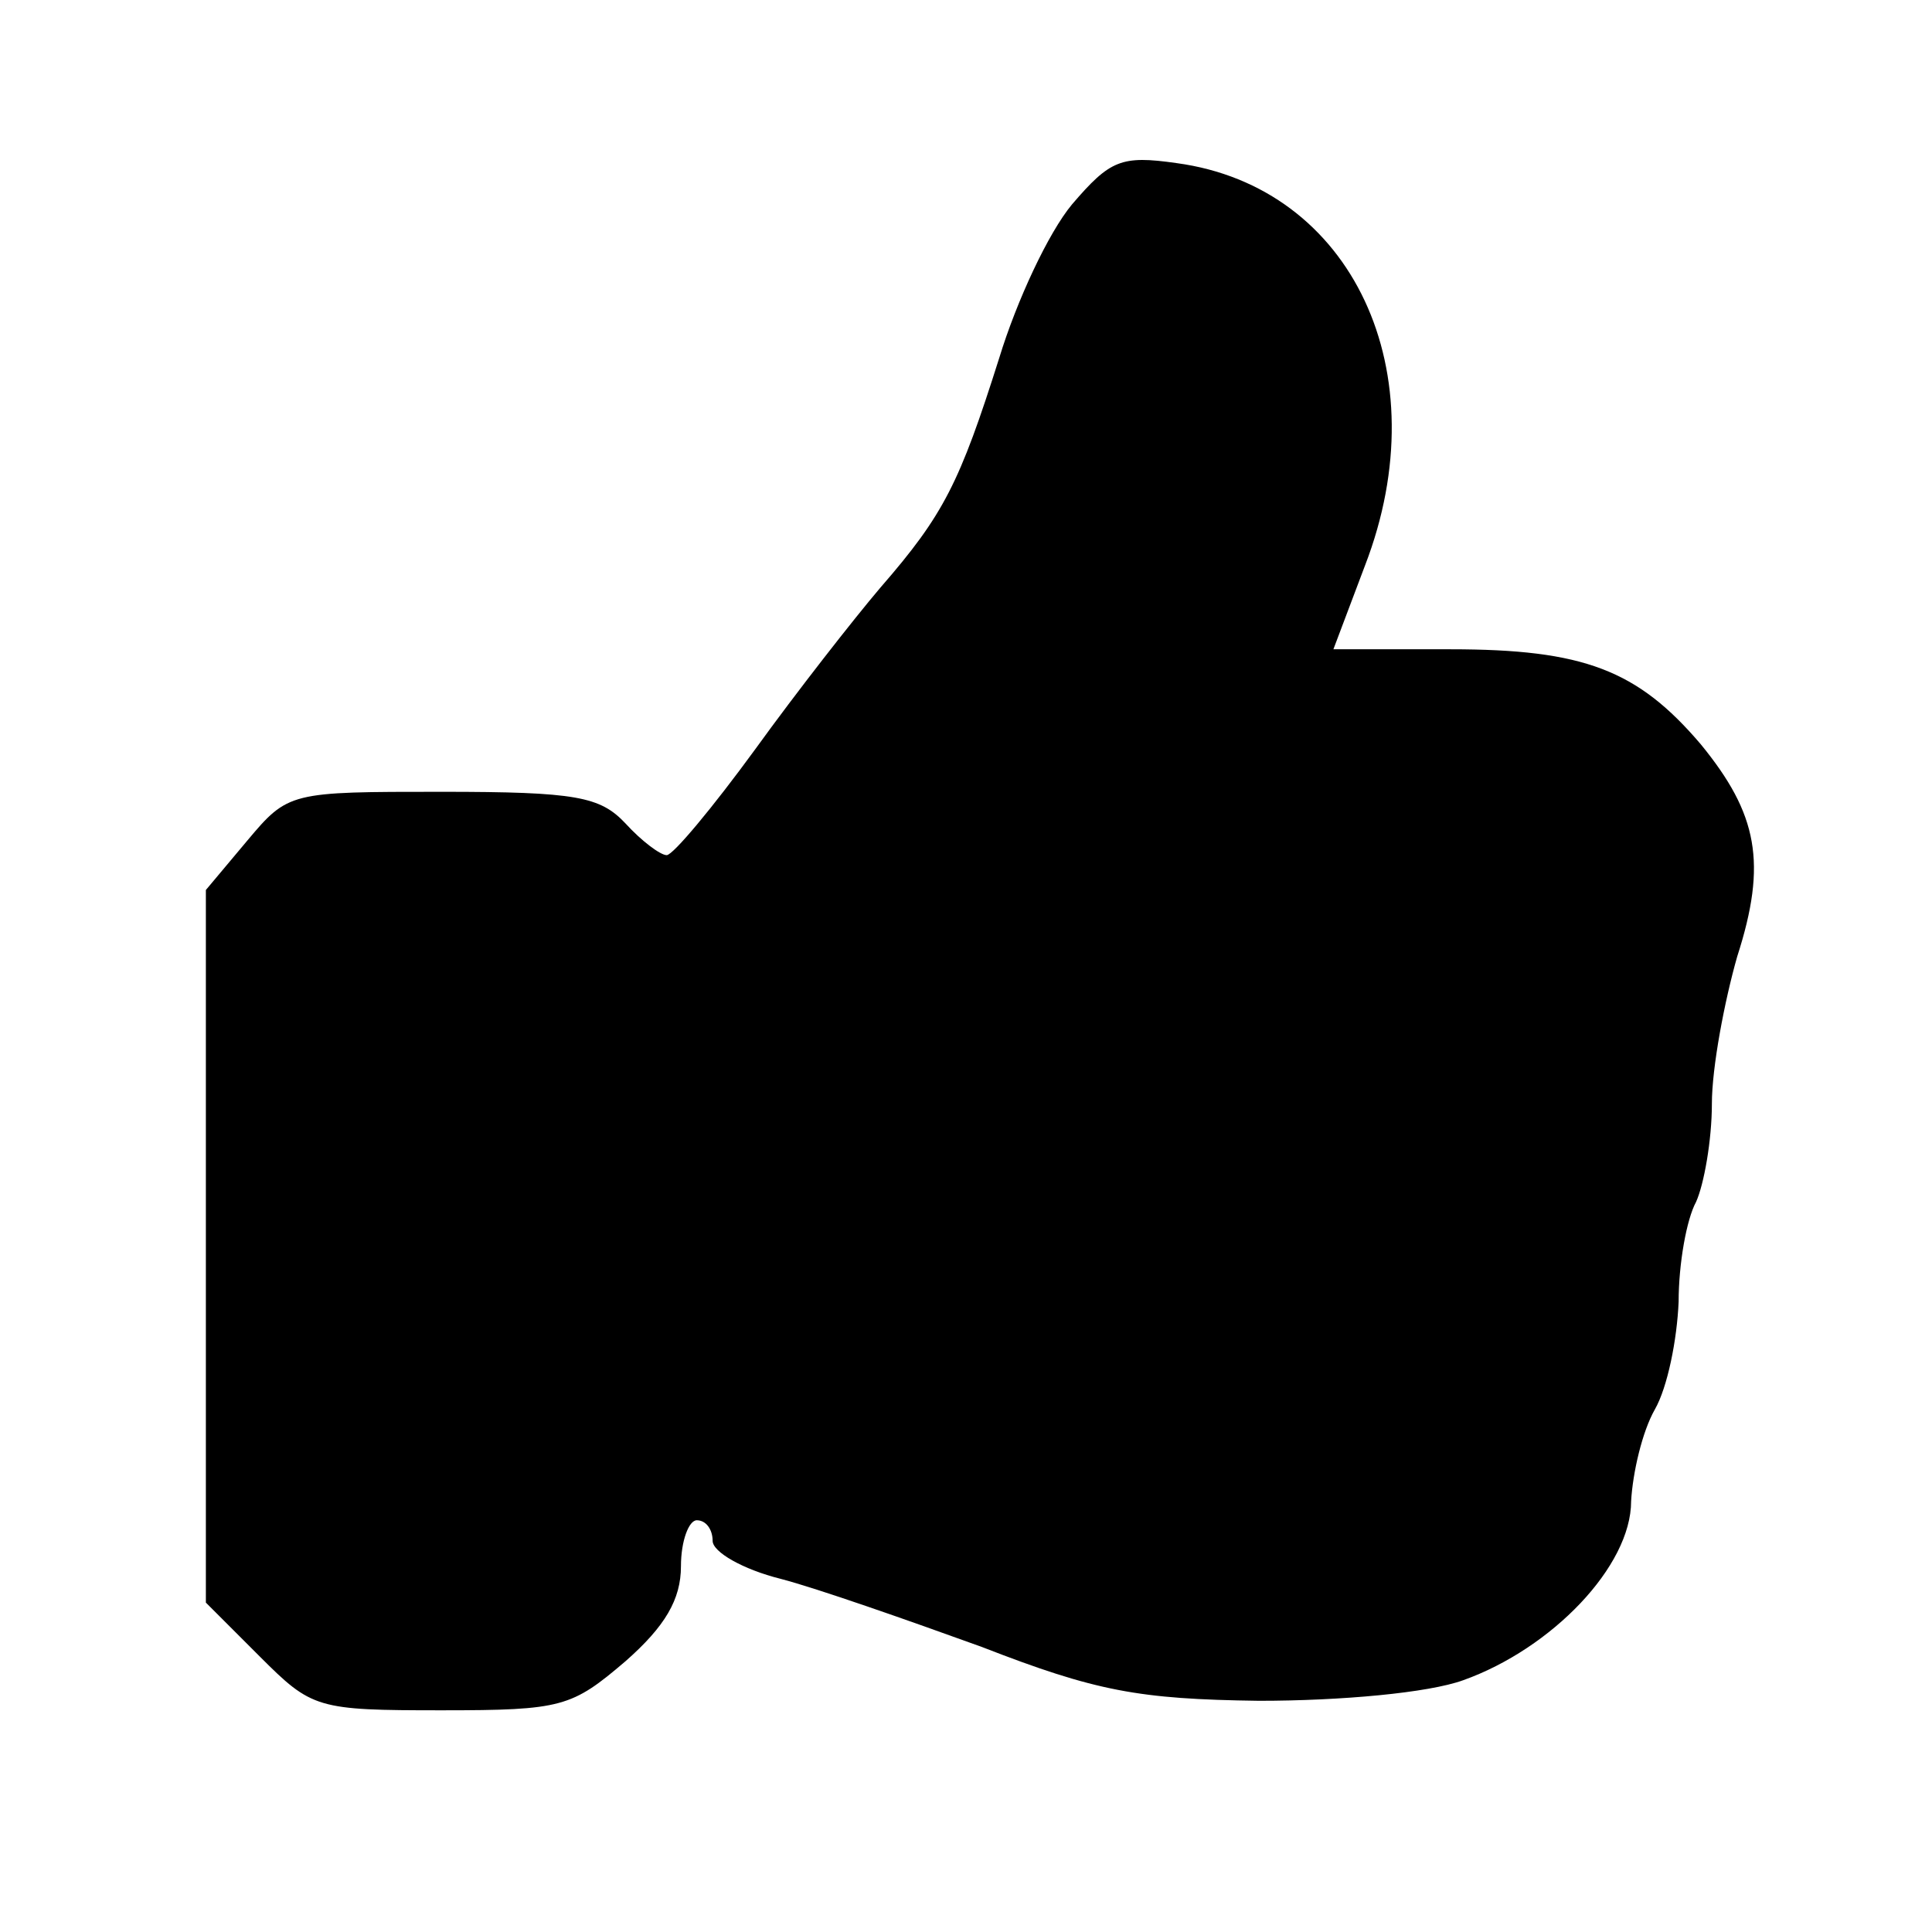
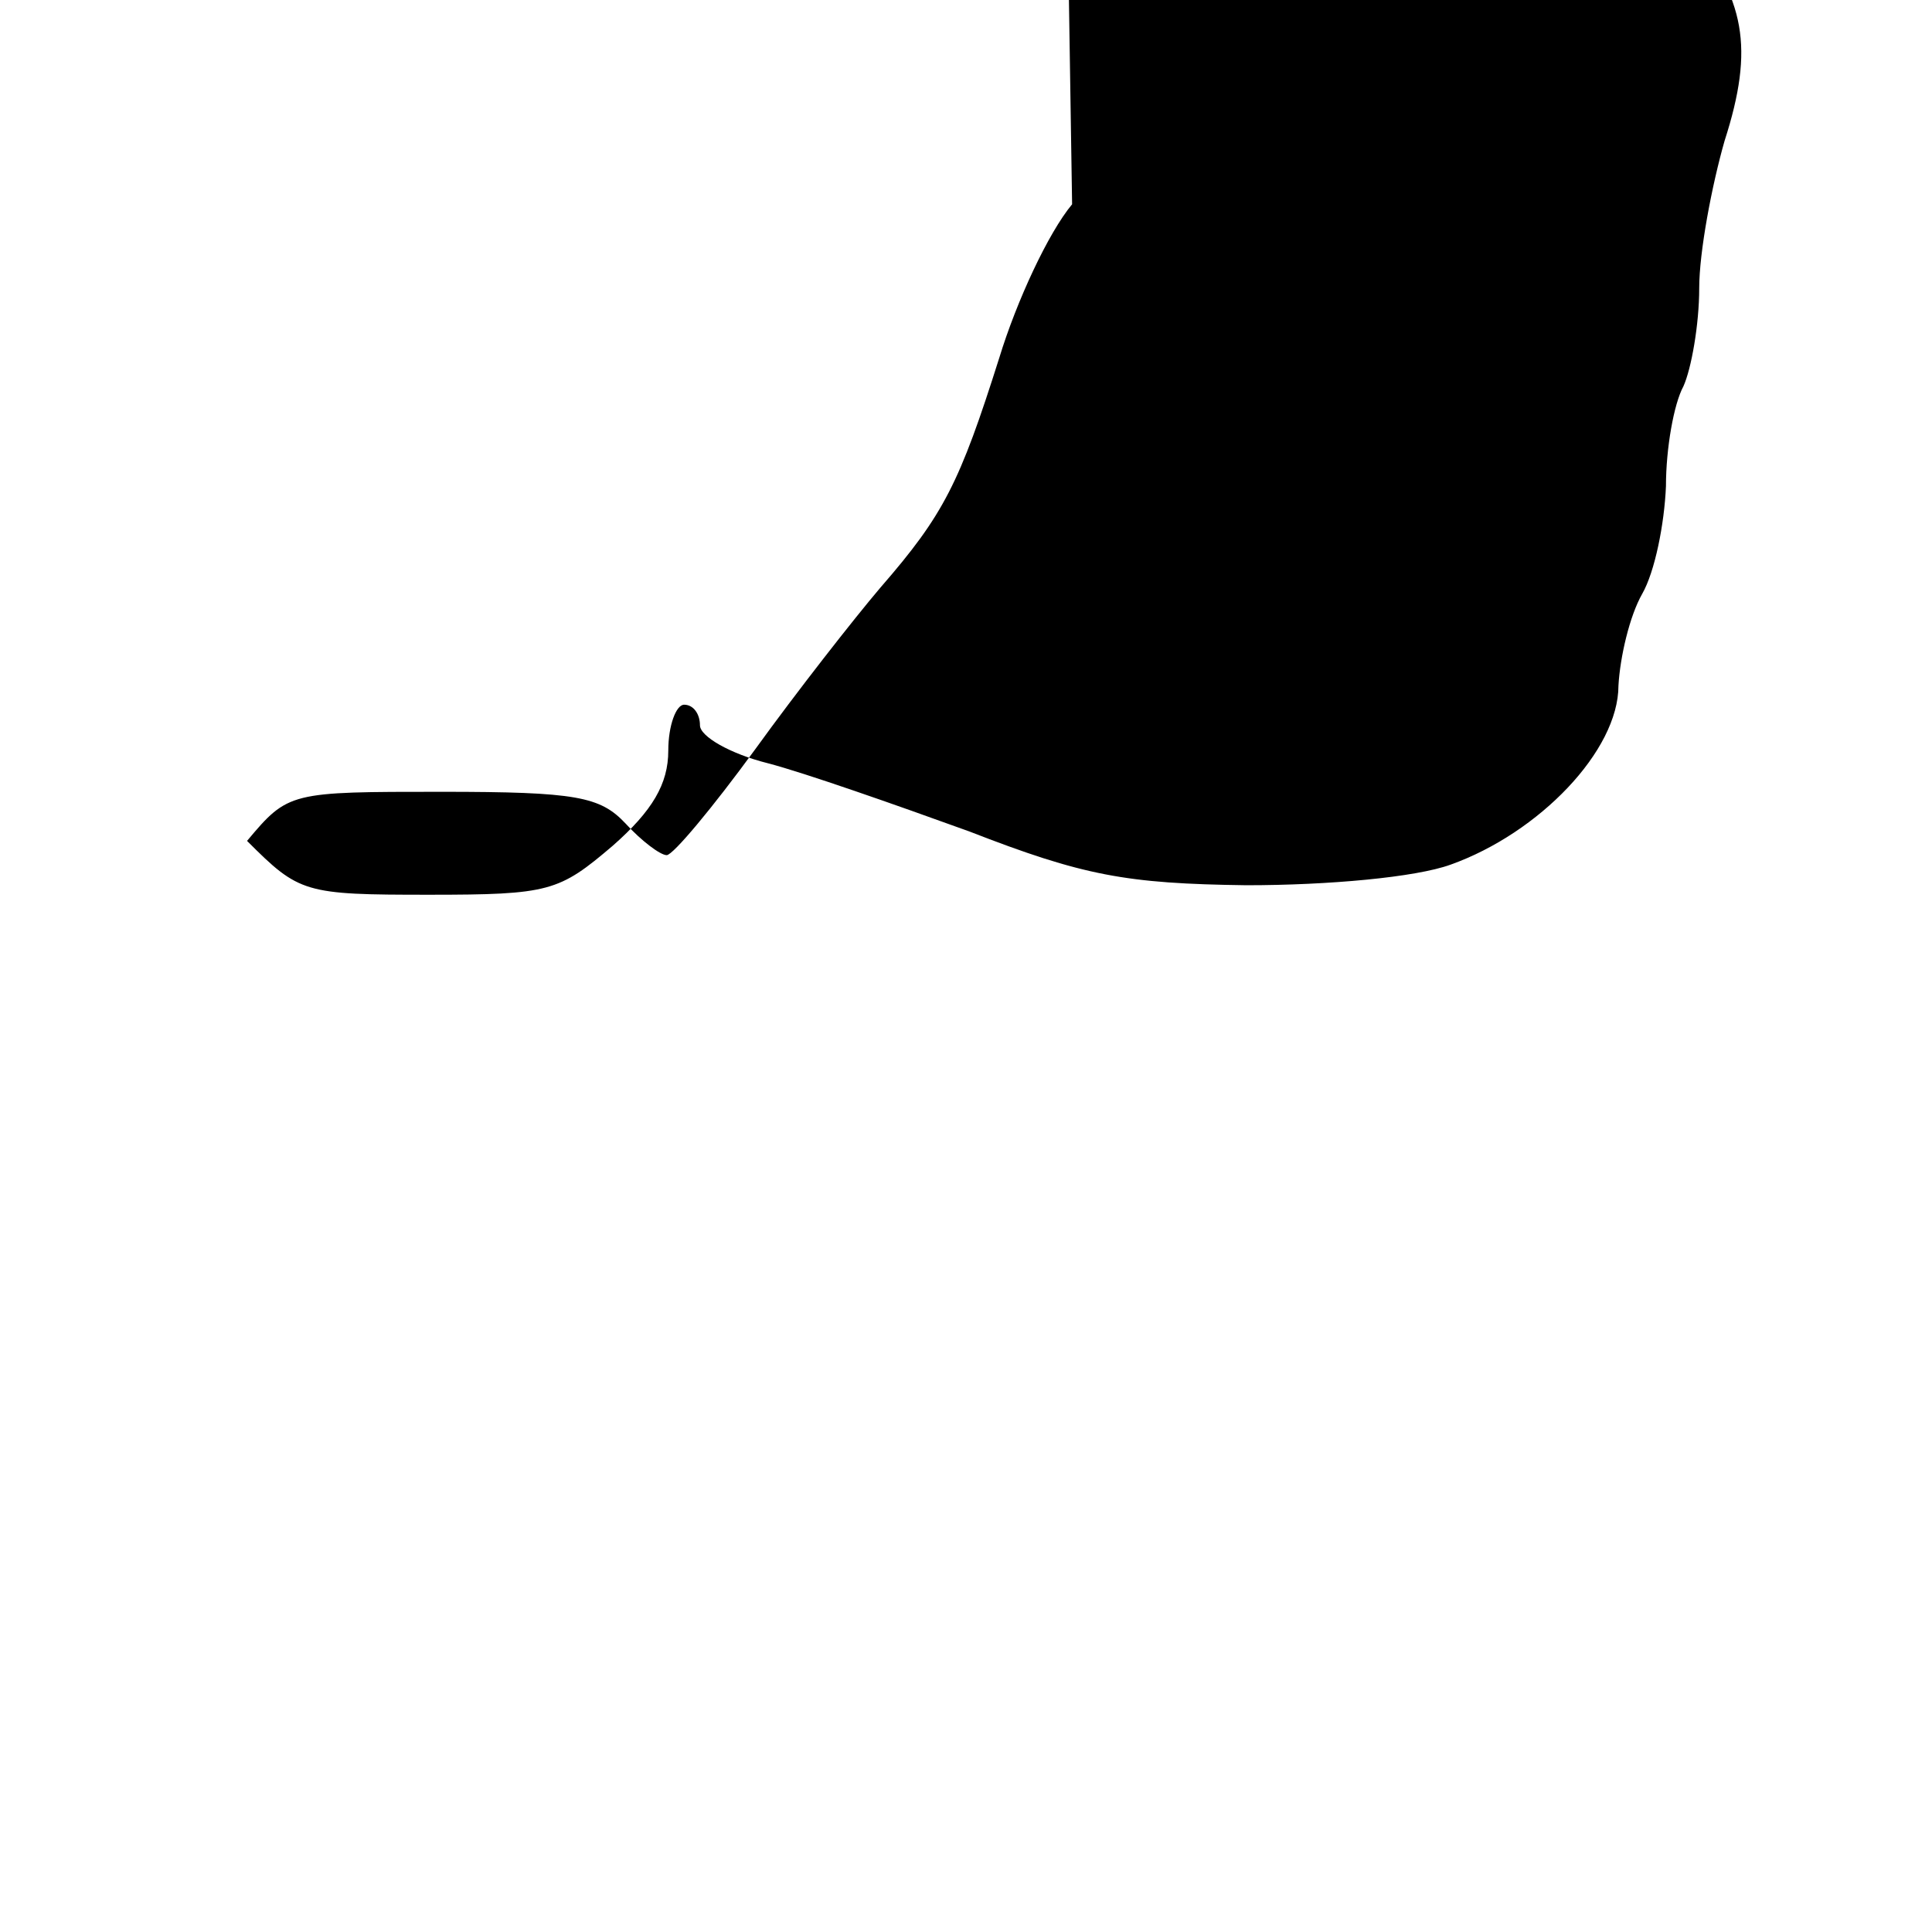
<svg xmlns="http://www.w3.org/2000/svg" version="1.0" width="122pt" height="122pt" viewBox="0 0 122 122" preserveAspectRatio="xMidYMid meet">
  <g transform="translate(0,122) scale(0.1,-0.1)" fill="#000000" stroke="none">
-     <path d="M677 1091 c-15 -18 -35 -61 -46 -97 -25 -79 -35 -99 -75 -145 -17 -20 -53 -66 -79 -102 -27 -37 -52 -67 -56 -67 -4 0 -16 9 -26 20 -16 17 -31 20 -116 20 -96 0 -97 0 -123 -31 l-26 -31 0 -225 0 -225 34 -34 c33 -33 36 -34 115 -34 76 0 82 2 116 31 25 22 35 39 35 60 0 16 5 29 10 29 6 0 10 -6 10 -13 0 -7 19 -18 43 -24 23 -6 80 -26 127 -43 72 -28 99 -33 175 -34 52 0 107 5 129 13 56 20 106 72 106 113 1 18 7 44 15 58 8 14 14 44 15 68 0 24 5 52 11 63 5 11 10 39 10 62 0 23 8 65 16 93 19 59 13 90 -23 134 -40 47 -74 60 -158 60 l-74 0 20 53 c47 122 -8 239 -119 254 -35 5 -42 2 -66 -26z" />
+     <path d="M677 1091 c-15 -18 -35 -61 -46 -97 -25 -79 -35 -99 -75 -145 -17 -20 -53 -66 -79 -102 -27 -37 -52 -67 -56 -67 -4 0 -16 9 -26 20 -16 17 -31 20 -116 20 -96 0 -97 0 -123 -31 c33 -33 36 -34 115 -34 76 0 82 2 116 31 25 22 35 39 35 60 0 16 5 29 10 29 6 0 10 -6 10 -13 0 -7 19 -18 43 -24 23 -6 80 -26 127 -43 72 -28 99 -33 175 -34 52 0 107 5 129 13 56 20 106 72 106 113 1 18 7 44 15 58 8 14 14 44 15 68 0 24 5 52 11 63 5 11 10 39 10 62 0 23 8 65 16 93 19 59 13 90 -23 134 -40 47 -74 60 -158 60 l-74 0 20 53 c47 122 -8 239 -119 254 -35 5 -42 2 -66 -26z" />
  </g>
</svg>